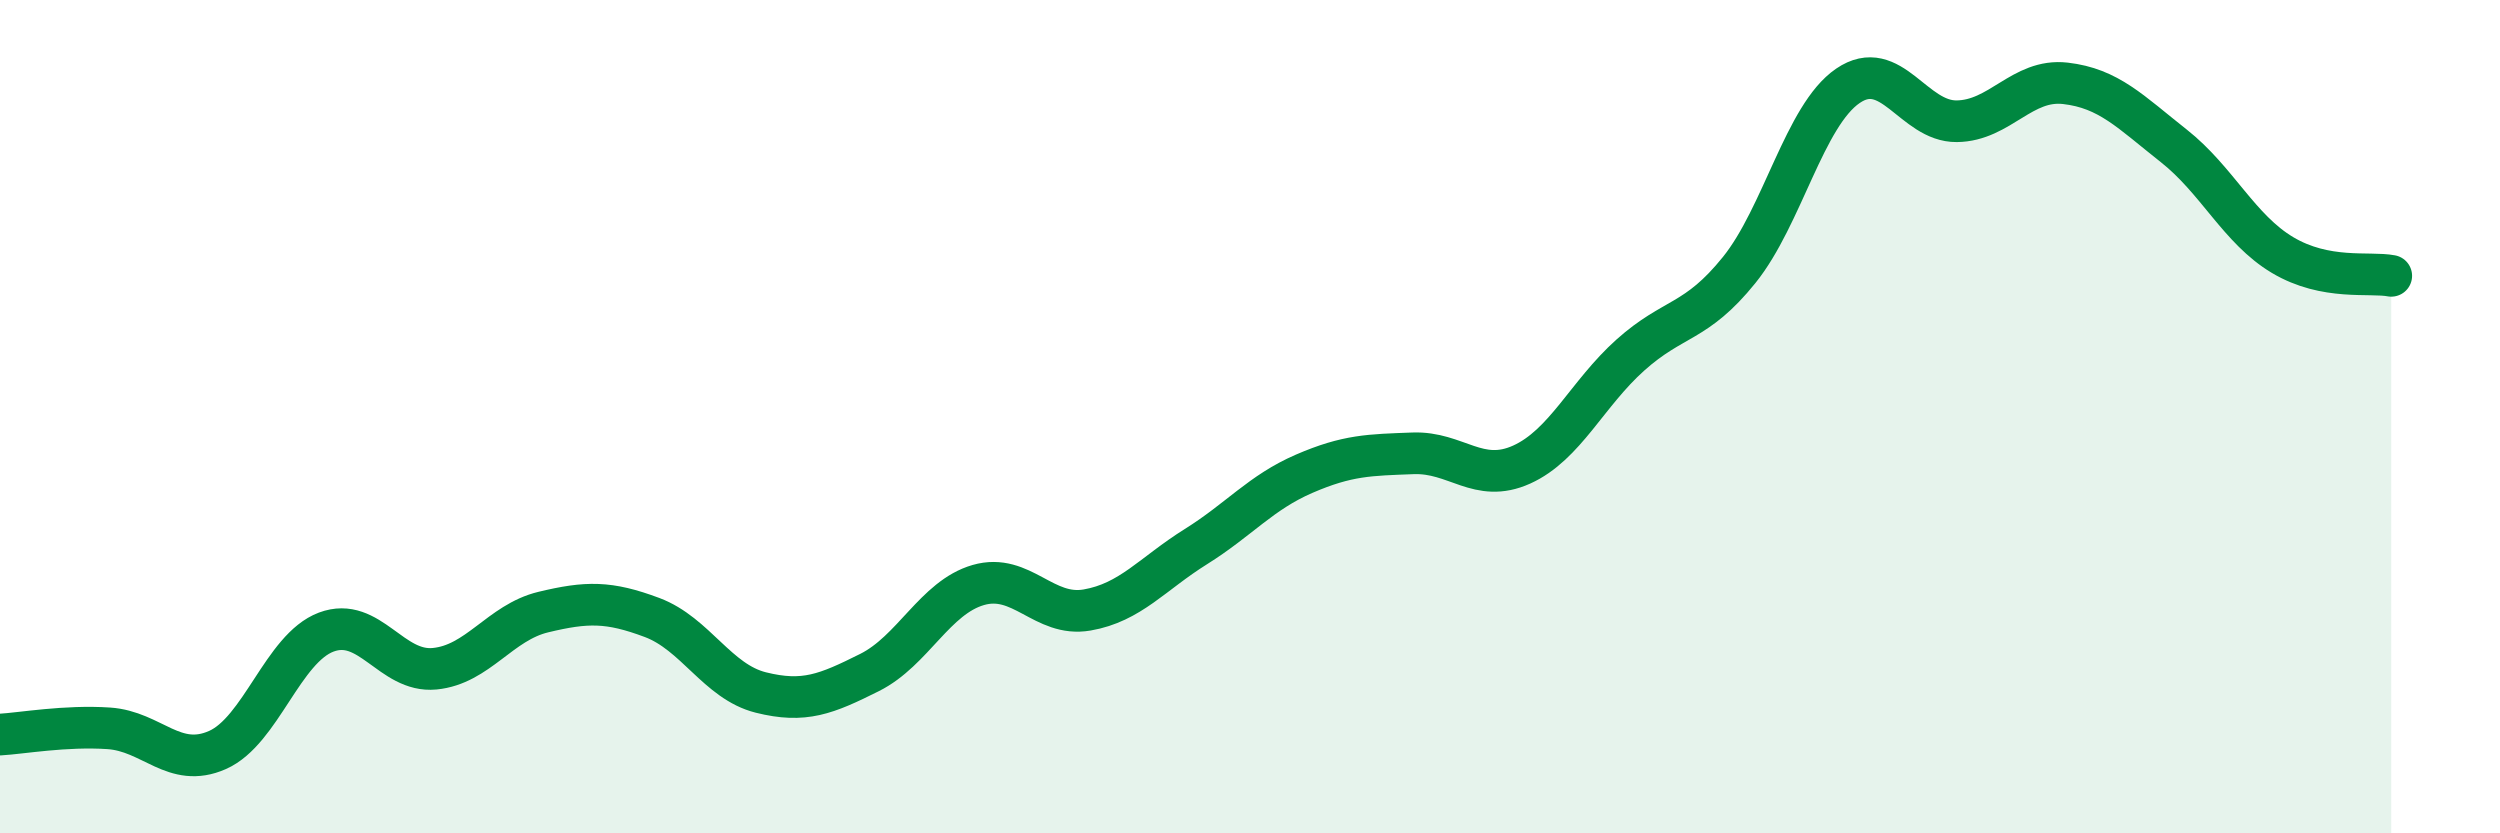
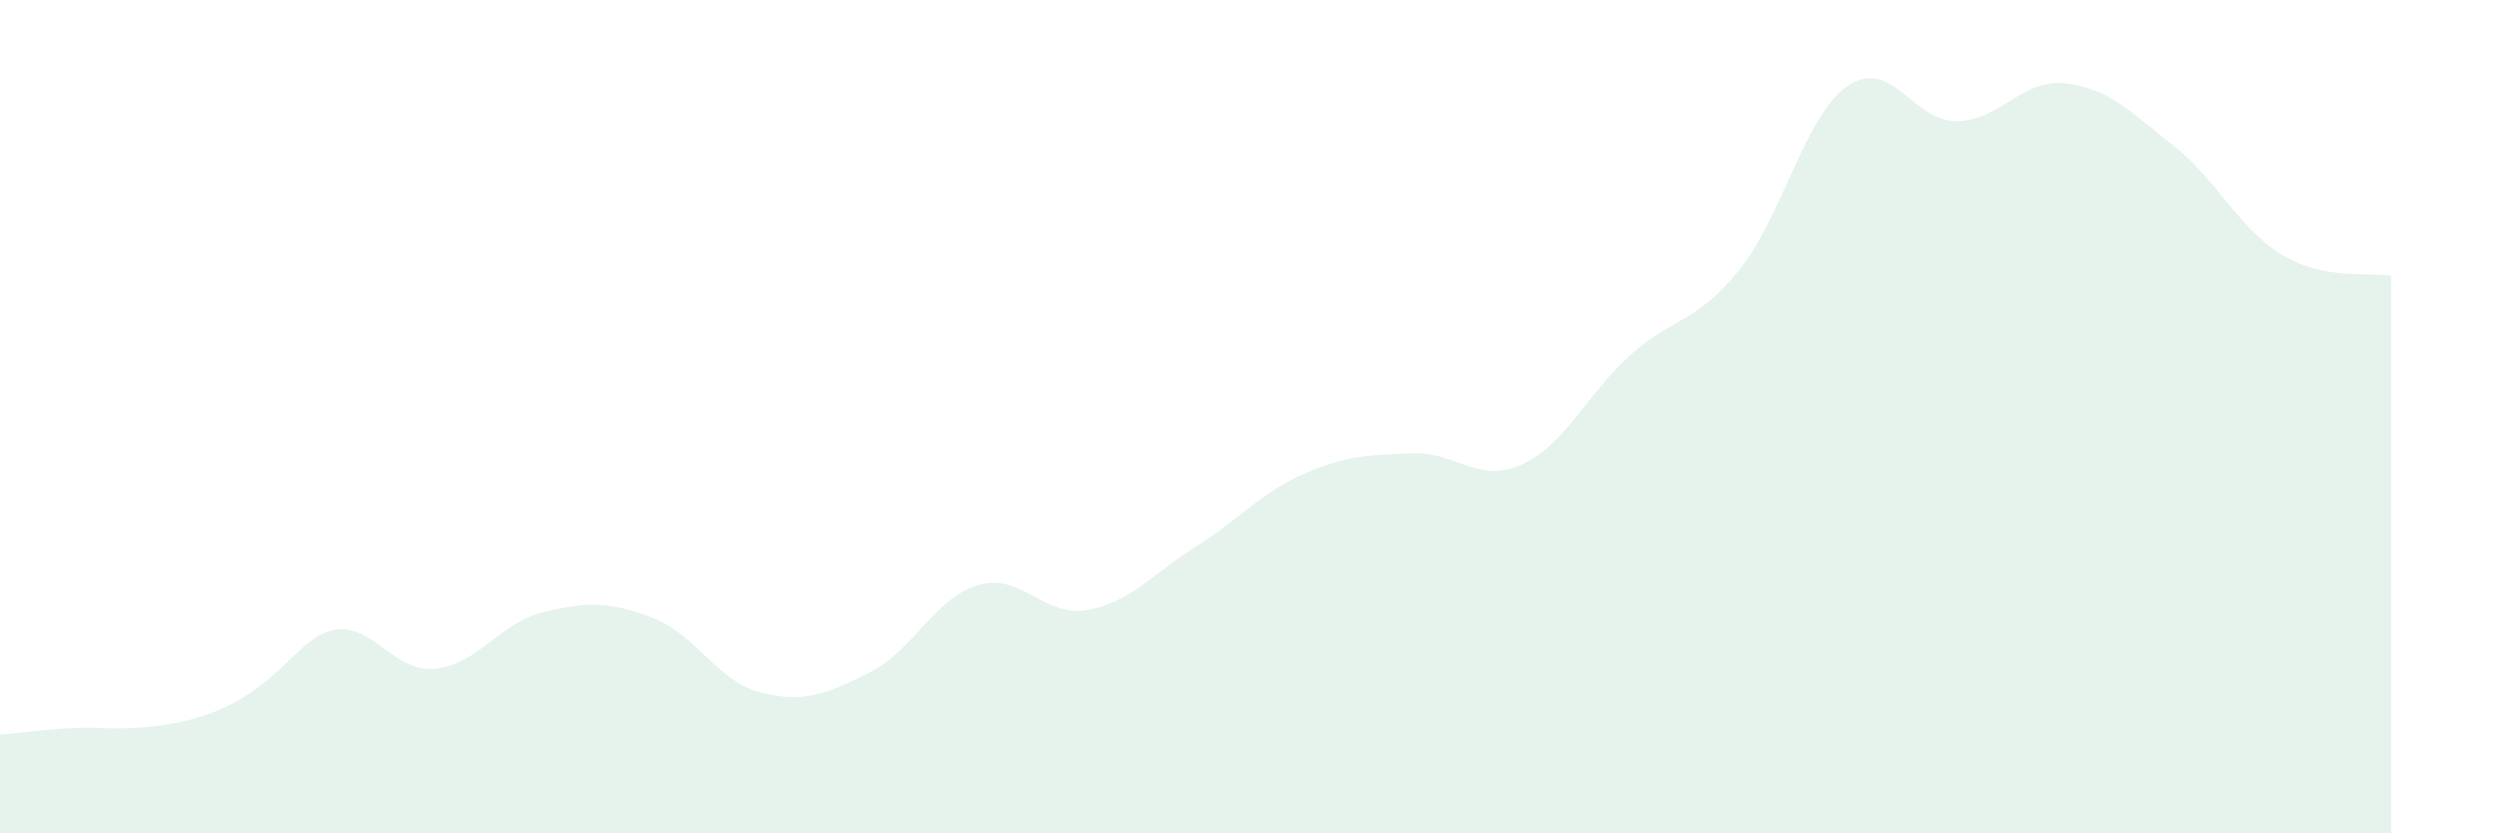
<svg xmlns="http://www.w3.org/2000/svg" width="60" height="20" viewBox="0 0 60 20">
-   <path d="M 0,17.63 C 0.52,17.6 1.57,17.41 2.61,17.48 C 3.65,17.55 4.18,18.46 5.22,18 C 6.26,17.54 6.79,15.56 7.83,15.17 C 8.87,14.78 9.39,16.15 10.43,16.05 C 11.47,15.95 12,14.94 13.04,14.69 C 14.08,14.44 14.61,14.43 15.65,14.82 C 16.69,15.21 17.22,16.36 18.26,16.62 C 19.3,16.88 19.83,16.66 20.87,16.14 C 21.91,15.62 22.44,14.34 23.48,14.04 C 24.52,13.74 25.05,14.82 26.09,14.64 C 27.13,14.46 27.66,13.77 28.7,13.12 C 29.74,12.47 30.26,11.82 31.3,11.37 C 32.34,10.92 32.87,10.92 33.91,10.88 C 34.95,10.84 35.48,11.62 36.52,11.15 C 37.56,10.68 38.09,9.45 39.13,8.52 C 40.17,7.59 40.7,7.77 41.74,6.48 C 42.78,5.19 43.31,2.77 44.35,2.06 C 45.39,1.35 45.92,2.92 46.96,2.91 C 48,2.9 48.53,1.88 49.57,2 C 50.61,2.12 51.13,2.68 52.17,3.5 C 53.21,4.32 53.74,5.5 54.78,6.12 C 55.82,6.74 56.87,6.52 57.39,6.62L57.39 20L0 20Z" fill="#008740" opacity="0.1" stroke-linecap="round" stroke-linejoin="round" />
-   <path d="M 0,17.63 C 0.52,17.6 1.57,17.41 2.61,17.48 C 3.65,17.55 4.18,18.46 5.22,18 C 6.26,17.54 6.79,15.56 7.83,15.17 C 8.87,14.78 9.39,16.15 10.43,16.05 C 11.47,15.95 12,14.94 13.04,14.69 C 14.08,14.44 14.61,14.43 15.65,14.82 C 16.69,15.21 17.22,16.36 18.26,16.62 C 19.3,16.88 19.83,16.66 20.87,16.14 C 21.91,15.62 22.44,14.34 23.48,14.04 C 24.52,13.74 25.05,14.82 26.09,14.64 C 27.13,14.46 27.66,13.77 28.7,13.12 C 29.74,12.47 30.26,11.82 31.3,11.37 C 32.34,10.92 32.87,10.92 33.91,10.88 C 34.95,10.84 35.48,11.62 36.52,11.15 C 37.56,10.68 38.09,9.45 39.13,8.52 C 40.17,7.59 40.7,7.77 41.74,6.48 C 42.78,5.19 43.31,2.77 44.35,2.06 C 45.39,1.35 45.92,2.92 46.96,2.91 C 48,2.9 48.53,1.88 49.57,2 C 50.61,2.12 51.13,2.68 52.17,3.5 C 53.21,4.32 53.74,5.5 54.78,6.12 C 55.82,6.74 56.87,6.52 57.39,6.62" stroke="#008740" stroke-width="1" fill="none" stroke-linecap="round" stroke-linejoin="round" />
+   <path d="M 0,17.63 C 0.52,17.6 1.57,17.41 2.61,17.48 C 6.26,17.54 6.79,15.56 7.83,15.17 C 8.87,14.78 9.39,16.15 10.43,16.05 C 11.47,15.95 12,14.94 13.04,14.69 C 14.08,14.44 14.61,14.43 15.65,14.82 C 16.69,15.21 17.22,16.36 18.26,16.62 C 19.3,16.88 19.83,16.66 20.87,16.14 C 21.91,15.62 22.44,14.34 23.48,14.04 C 24.52,13.74 25.05,14.82 26.09,14.64 C 27.13,14.46 27.66,13.77 28.7,13.12 C 29.74,12.47 30.26,11.82 31.3,11.37 C 32.34,10.92 32.87,10.92 33.91,10.88 C 34.95,10.84 35.48,11.62 36.52,11.15 C 37.56,10.68 38.09,9.45 39.13,8.52 C 40.17,7.59 40.7,7.77 41.74,6.48 C 42.78,5.19 43.31,2.77 44.35,2.06 C 45.39,1.35 45.92,2.92 46.96,2.91 C 48,2.9 48.53,1.88 49.57,2 C 50.61,2.12 51.13,2.68 52.17,3.5 C 53.21,4.32 53.74,5.5 54.78,6.12 C 55.82,6.74 56.87,6.52 57.39,6.62L57.39 20L0 20Z" fill="#008740" opacity="0.1" stroke-linecap="round" stroke-linejoin="round" />
</svg>